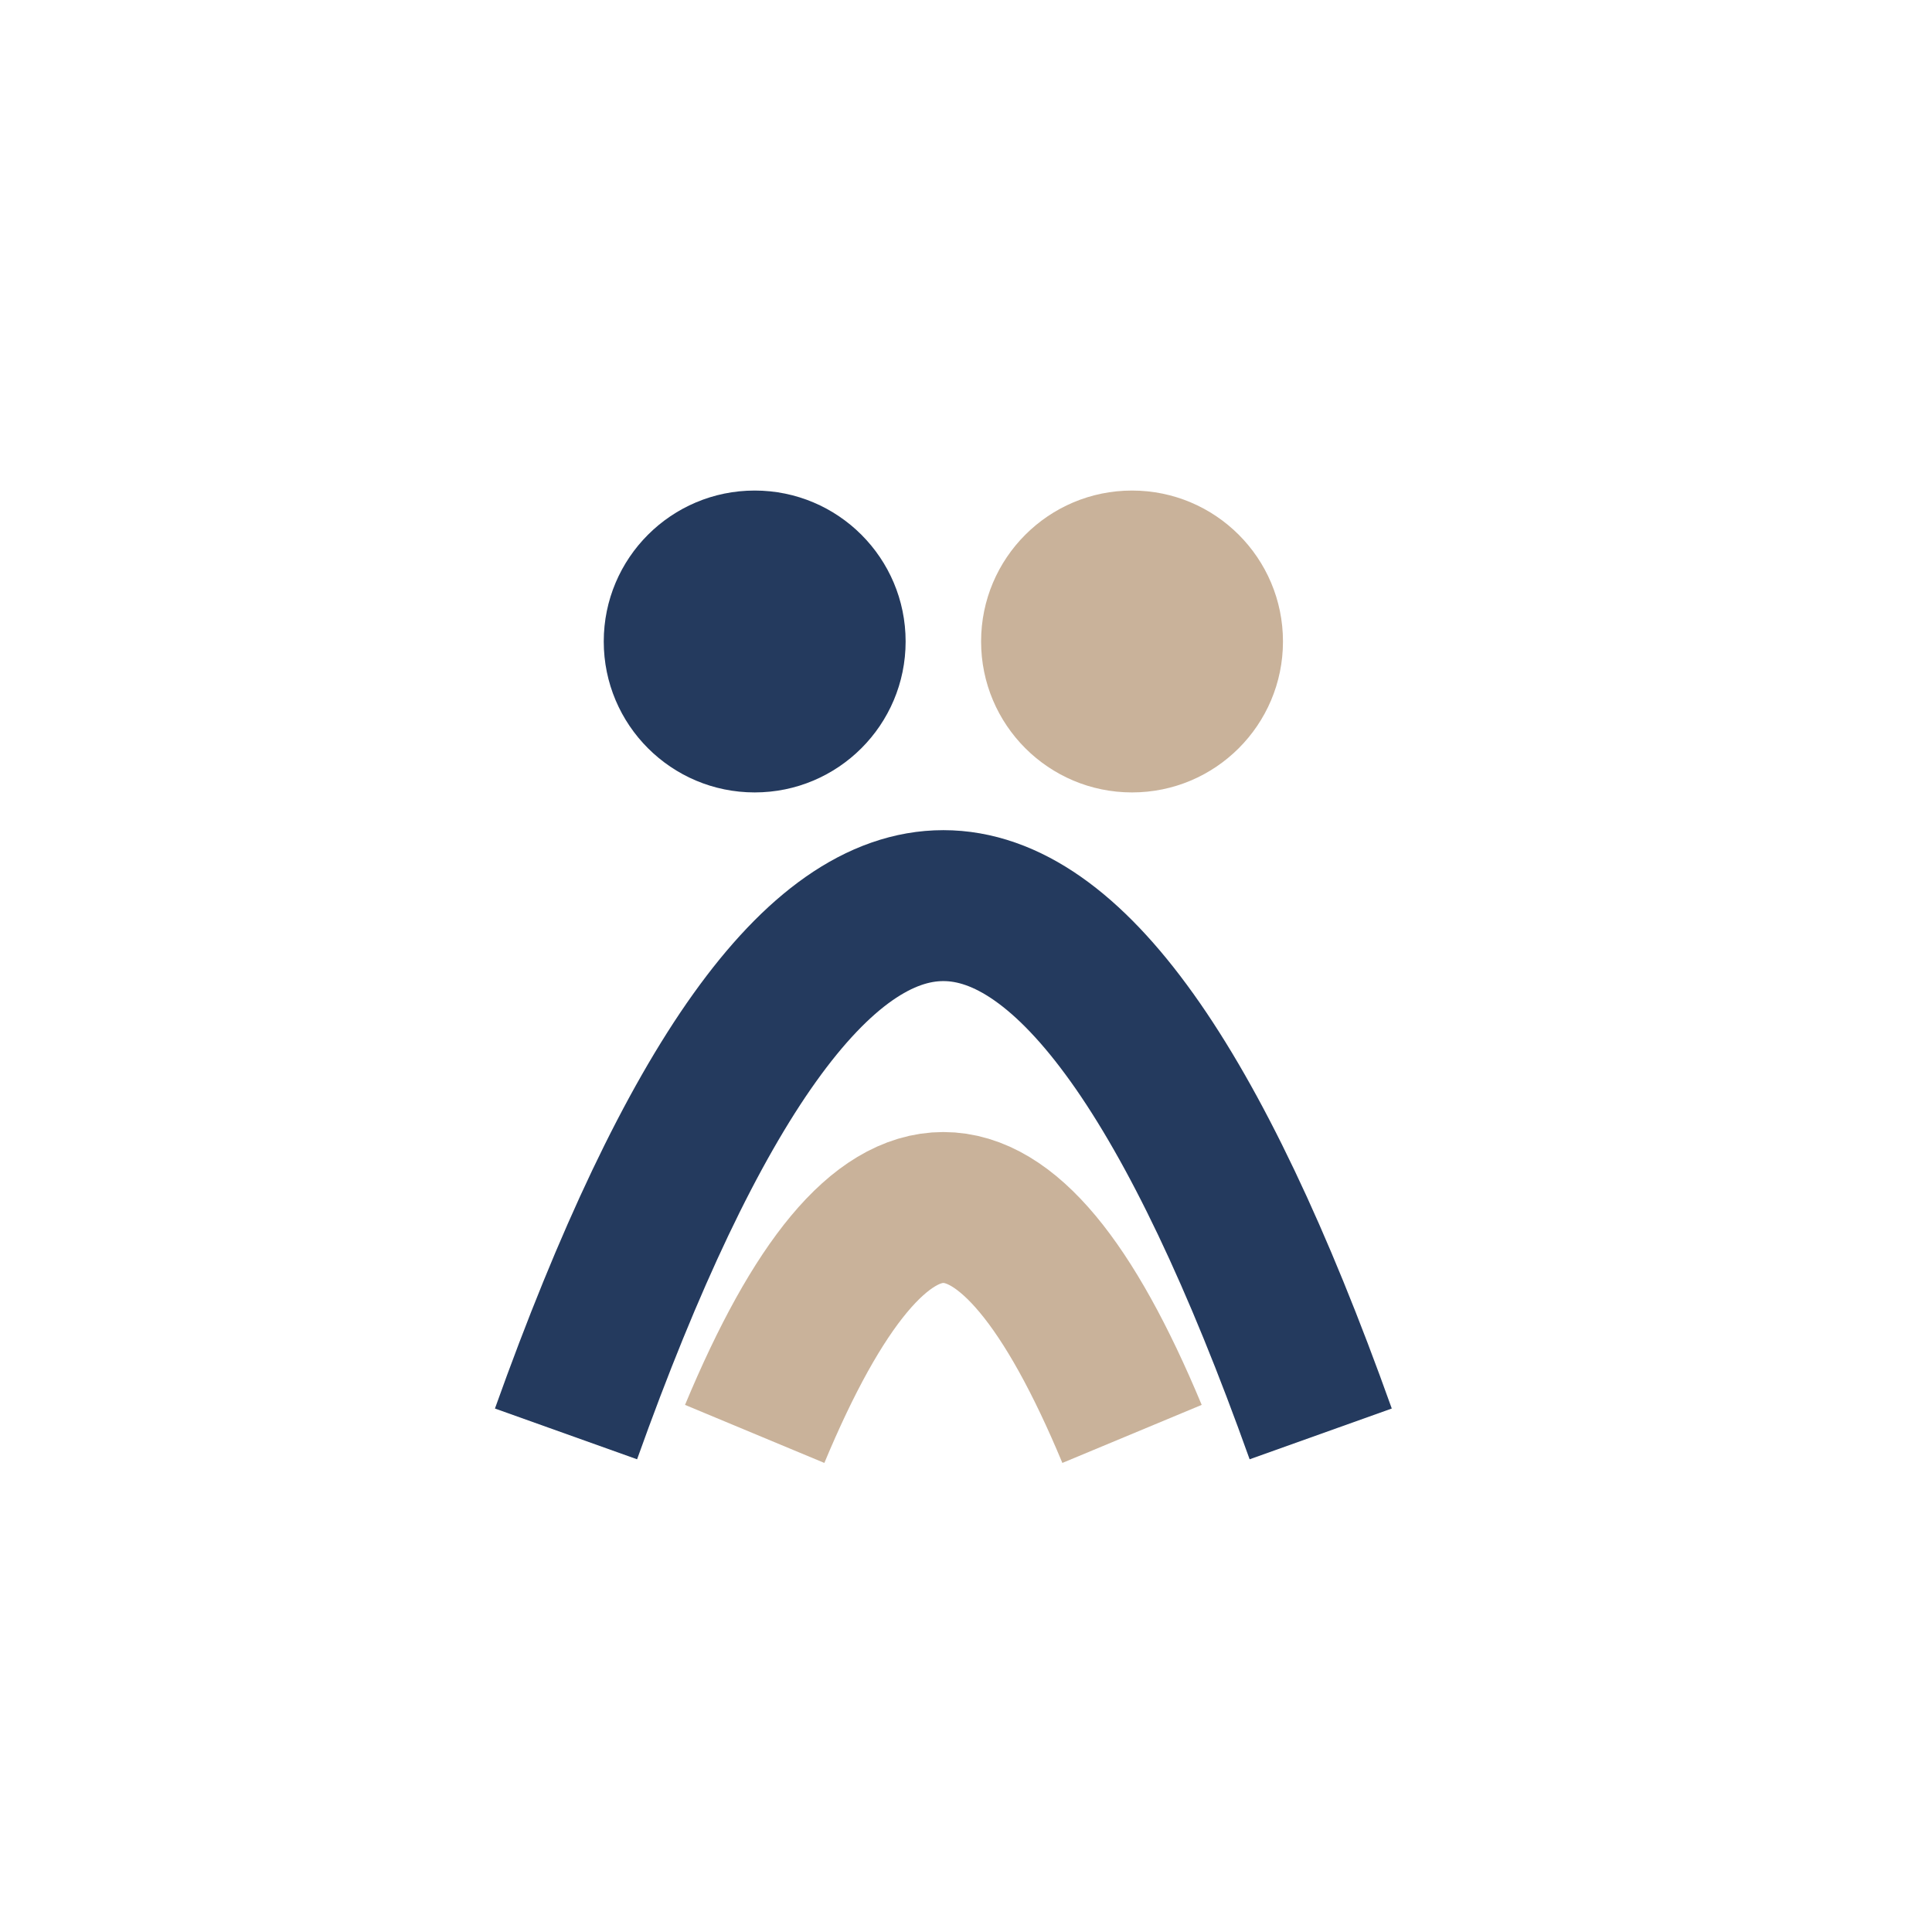
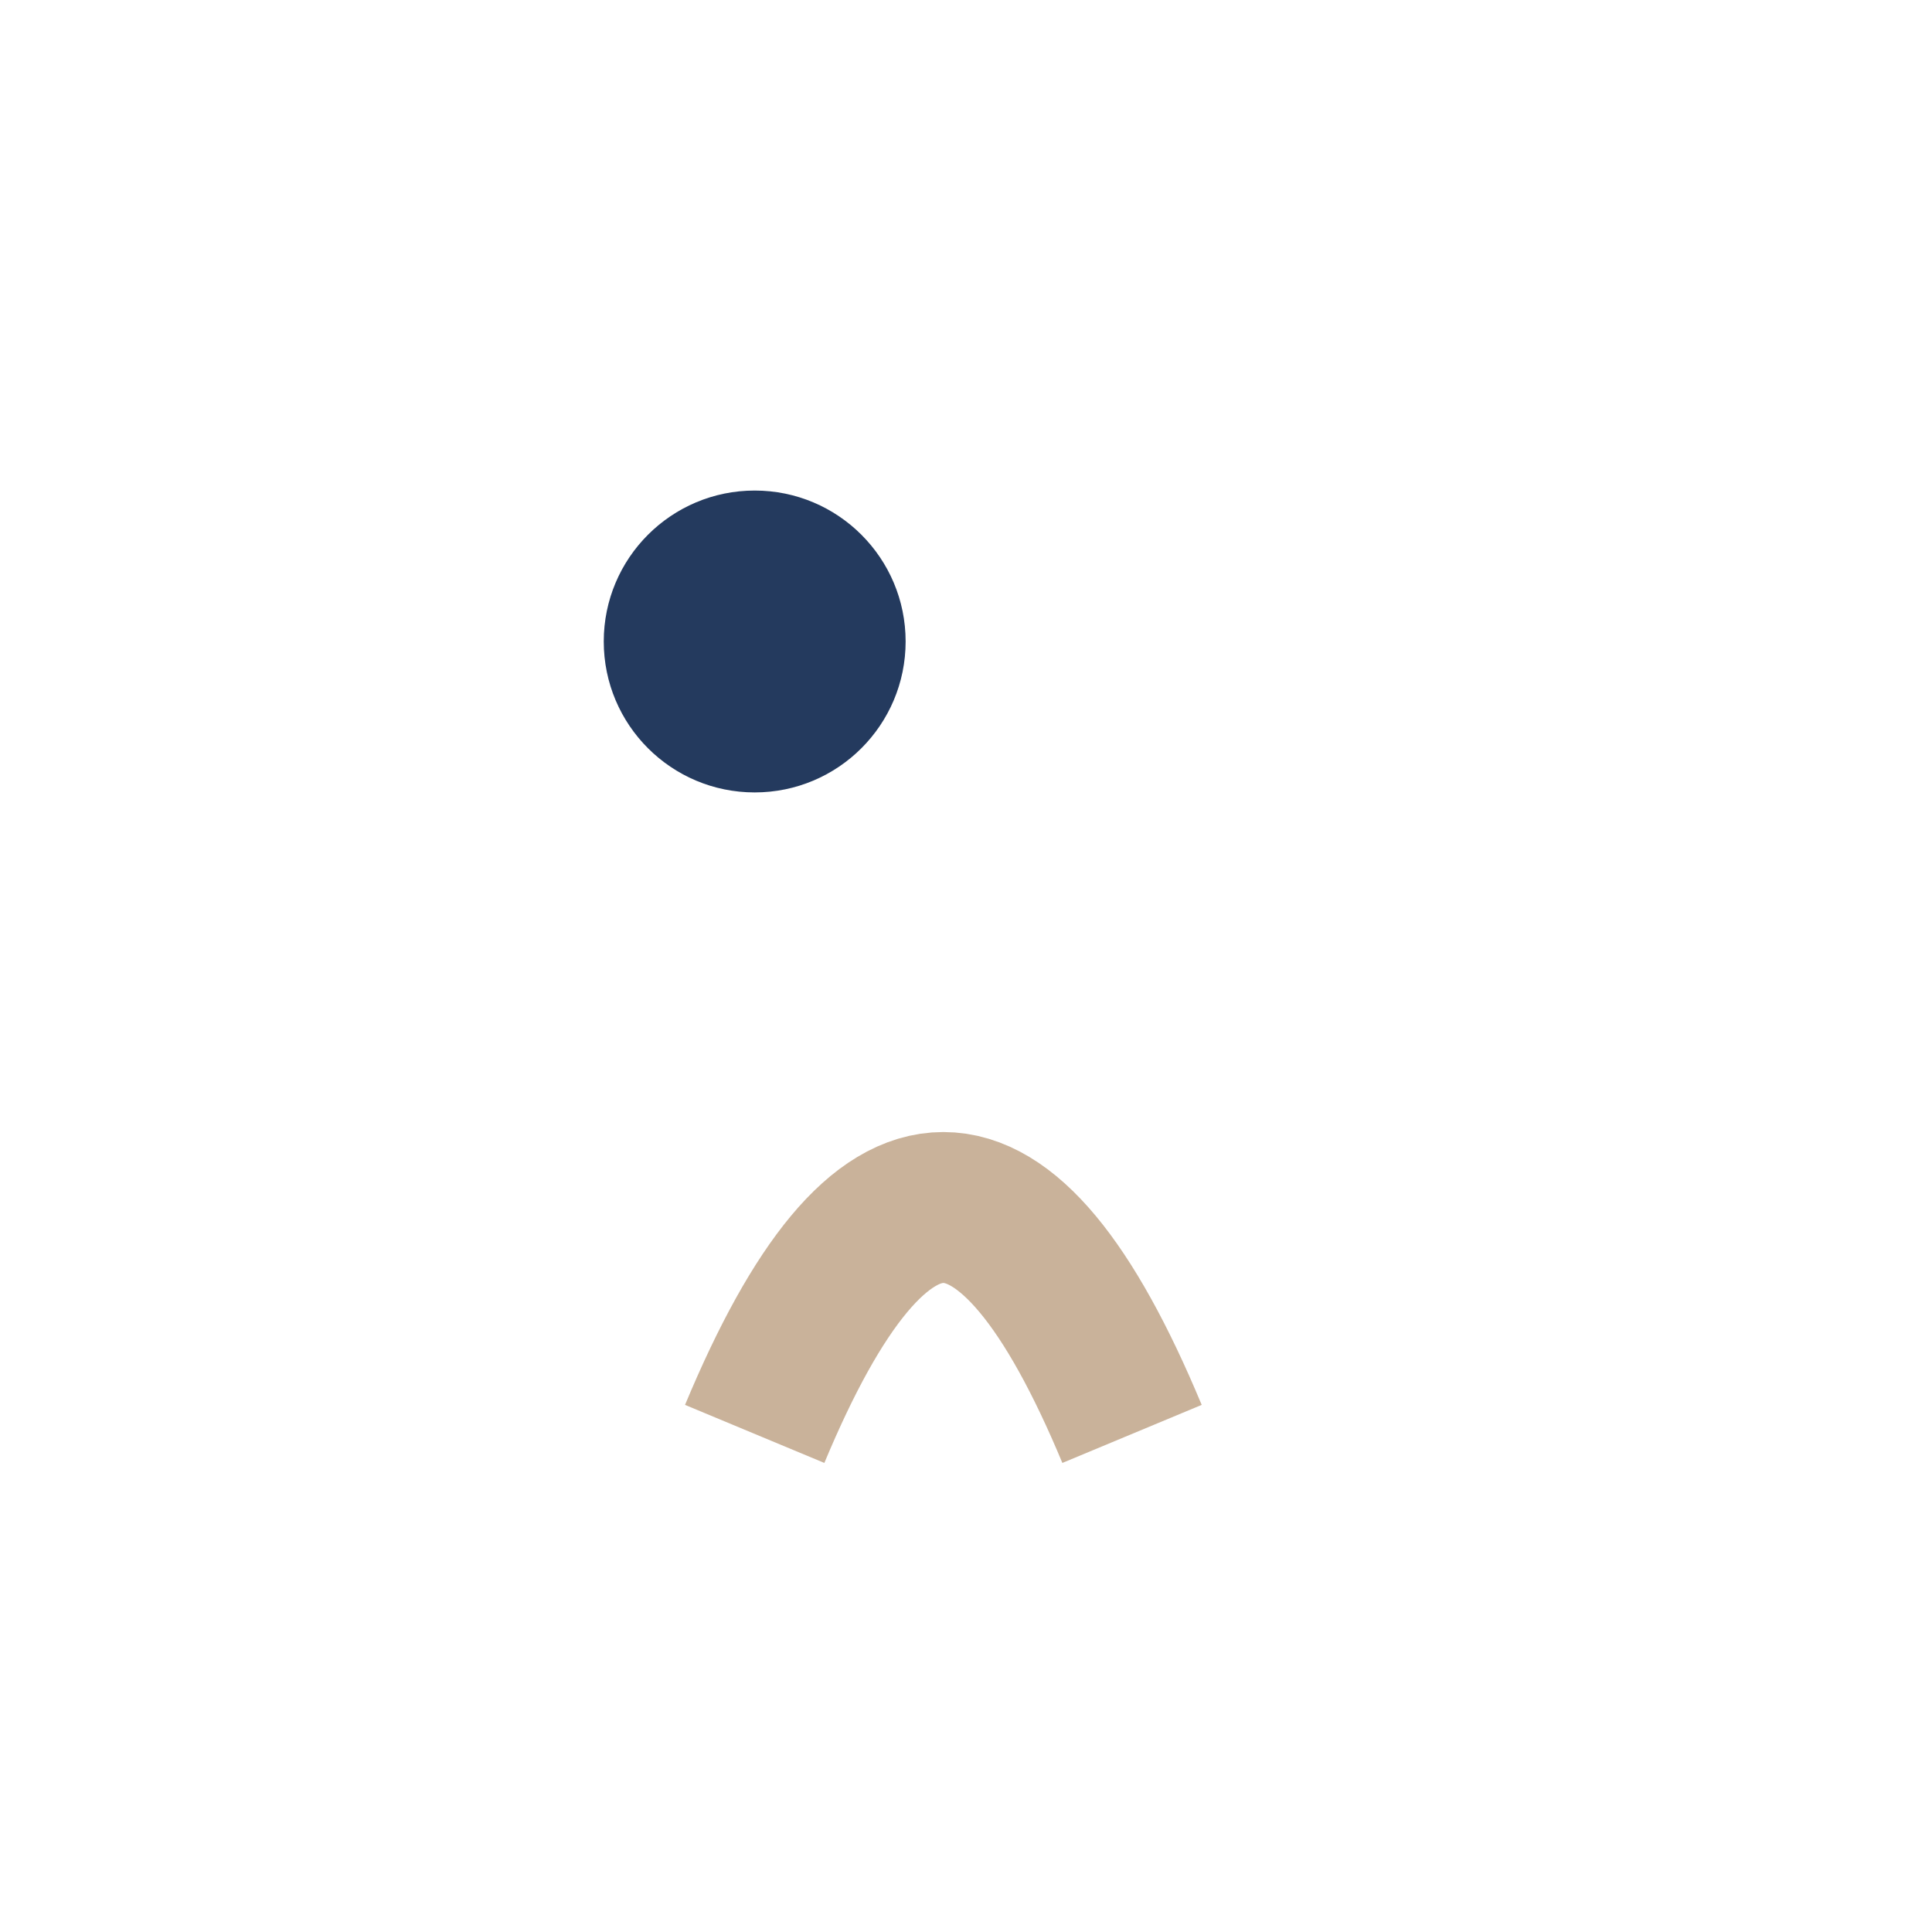
<svg xmlns="http://www.w3.org/2000/svg" viewBox="0 0 512 512">
  <circle cx="200" cy="170" r="40" fill="#243A5E" />
-   <circle cx="300" cy="170" r="40" fill="#C9B29A" />
-   <path d="M150 380 Q200 240 250 240 Q300 240 350 380" fill="none" stroke="#243A5E" stroke-width="40" />
  <path d="M200 380 Q250 260 300 380" fill="none" stroke="#C9B29A" stroke-width="40" />
</svg>